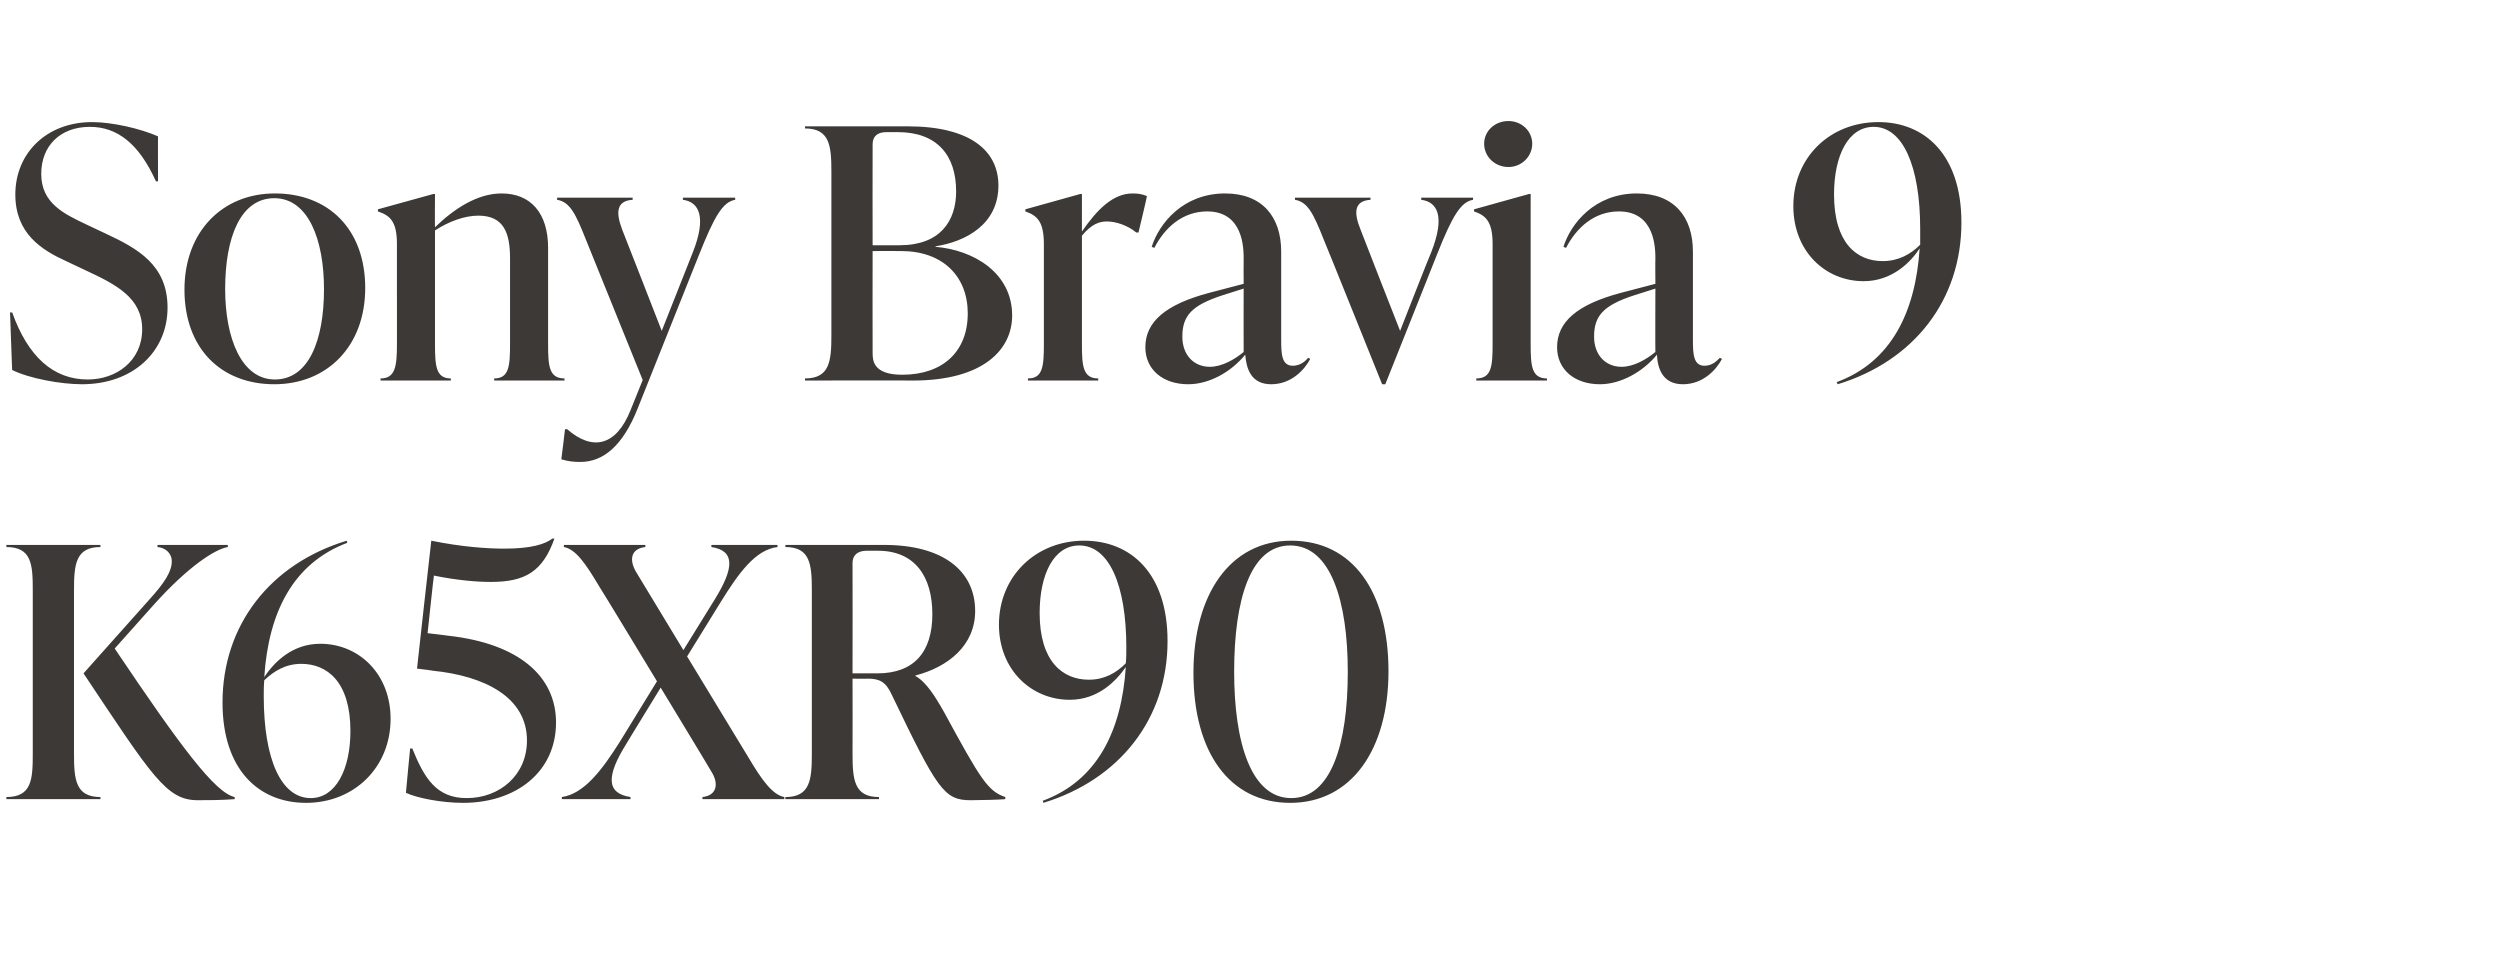
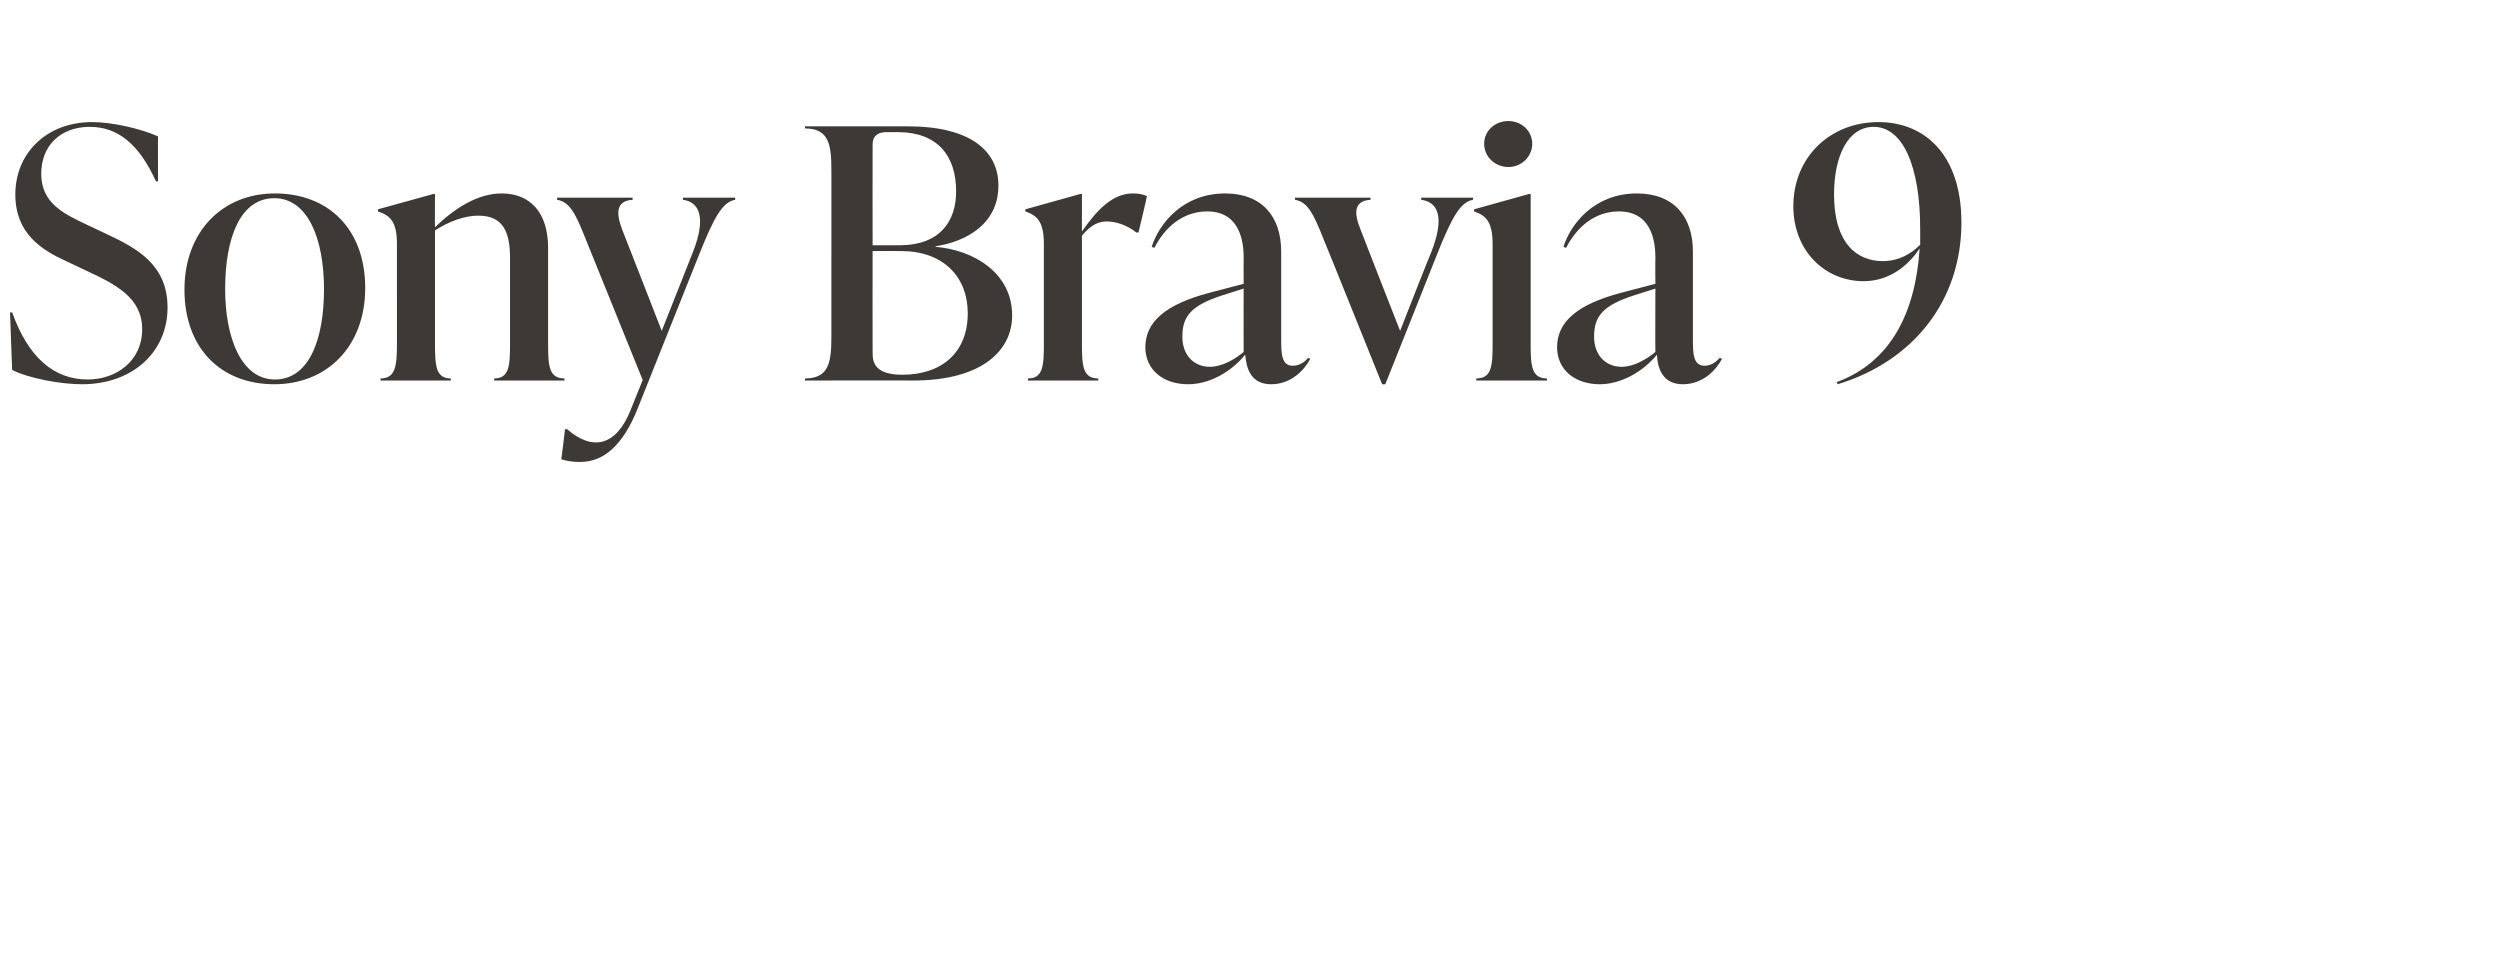
<svg xmlns="http://www.w3.org/2000/svg" version="1.1" width="473px" height="185px" viewBox="0 -21 473 185" style="top:-21px">
  <desc>Sony Bravia 9 K65XR90</desc>
  <defs />
  <g id="Polygon122668">
-     <path d="m14 121.6c0 4.9.3 8.2 5 8.2v.4H1.2s.05-.44 0-.4c4.8 0 5-3.3 5-8.2V90.7c0-4.9-.2-8.2-5-8.2c.05 0 0-.4 0-.4H19v.4c-4.7 0-5 3.3-5 8.2v30.9zm7.7-19.9c12.5 18.6 19 27.3 22.7 28.1v.4c-2.5.2-5.5.2-7 .2c-5.9 0-8.6-4.5-21.6-24l12.4-13.9c3-3.3 4.3-5.4 4.3-7.3c0-1.6-1.3-2.6-2.7-2.7v-.4h13.3v.4c-2.4.4-7.4 3.6-13.9 10.8l-7.5 8.4zM73.9 115c0 9.2-6.9 15.9-16 15.9c-8.8 0-15.8-6.1-15.8-19c0-14.6 9-26.2 23.5-30.6l.1.4C55.4 85.6 50.8 94.9 50 107.1c1.8-2.7 5.2-6.3 10.6-6.3c7.3 0 13.3 5.7 13.3 14.2zm-7.6 2.3c0-9.3-4.4-12.7-9.3-12.7c-3 0-5.2 1.4-7 3.1c-.1 1-.1 2.1-.1 3c0 12 3.3 19.3 8.9 19.3c4.7 0 7.5-5.4 7.5-12.7zm18.7-18c13.1 1.5 20.2 7.6 20.2 16.4c0 9.3-7.5 15.2-17.6 15.2c-4 0-8.7-.9-10.8-1.9c-.02-.04.8-8.4.8-8.4c0 0 .43.05.4 0c2.3 5.7 4.6 9.4 10.3 9.4c6.2 0 11.4-4.3 11.4-10.9c0-8.2-8-12.2-17.8-13.2c.01-.04-3-.4-3-.4c0 0 2.67-24.19 2.7-24.2c5.9 1.2 10.7 1.5 13.8 1.5c5.3 0 7.8-.9 9.1-1.9h.4c-2.2 6.2-5.5 8.2-12 8.2c-2.7 0-6.4-.3-10.8-1.2c-.05.01-1.2 10.9-1.2 10.9c0 0 4.06.46 4.1.5zm56.6 23c2.6 4.4 4.6 7.1 6.8 7.5c-.03-.04 0 .4 0 .4h-15.5s.02-.44 0-.4c2.8-.3 3.1-2.6 1.7-4.8c.05 0-9.6-15.9-9.6-15.9c0 0-6.64 10.82-6.6 10.8c-3.6 5.8-3.8 9.2.9 9.9c-.04-.04 0 .4 0 .4h-13v-.4c4.2-.6 7.6-5.1 11-10.5l7-11.4S113.44 89.96 113.4 90c-2.6-4.4-4.5-7.1-6.7-7.5c-.05 0 0-.4 0-.4h15.4v.4c-2.8.3-3.1 2.5-1.7 4.8l8.9 14.7l6-9.7c3.5-5.7 3.9-9.1-.7-9.8c-.02 0 0-.4 0-.4h12.5s.02.4 0 .4c-4.2.5-7.4 5-10.8 10.5l-6.3 10.2s11.58 19.1 11.6 19.1zm48.6 7.5v.4c-1.1.1-4.5.2-6.6.2c-5 0-6.3-2.1-14.9-20c-1.1-2.4-2.3-3-4.5-3c-.03.05-2.9 0-2.9 0c0 0 .03 14.17 0 14.2c0 4.9.3 8.2 5 8.2c.02-.04 0 .4 0 .4h-17.7s-.02-.44 0-.4c4.7 0 5-3.3 5-8.2V90.7c0-4.9-.3-8.2-5-8.2c-.02 0 0-.4 0-.4h18.7c11.1 0 17.2 4.9 17.2 12.5c0 6.5-5.1 10.6-11.3 12.2v.1c2 1.1 3.7 3.8 5.4 6.8c6.9 12.7 8.3 15 11.6 16.1zm-28.9-23.4h4.7c6.9 0 10.4-4 10.4-11.2c0-7-3.2-12-10.3-12H164c-1.7 0-2.7.8-2.7 2.3c.03.04 0 20.9 0 20.9zm59.6-6.1c0 14.7-9.1 26.2-23.5 30.6l-.1-.4c10.3-3.8 14.9-13.2 15.7-25.3c-1.8 2.6-5.2 6.2-10.6 6.2c-7.3 0-13.4-5.7-13.4-14.2c0-9.2 7-15.9 16.1-15.9c8.8 0 15.8 6.1 15.8 19zm-7.9 4.2c.1-.9.1-2 .1-3c0-11.9-3.3-19.3-8.9-19.3c-4.8 0-7.5 5.4-7.5 12.8c0 9.2 4.4 12.6 9.3 12.6c3 0 5.2-1.3 7-3.1zm12.8 1.8c0-14.8 6.9-25 18.5-25c11.6 0 18.4 9.6 18.4 24.7c0 14.8-7 24.9-18.6 24.9c-11.5 0-18.3-9.6-18.3-24.6zm29.2-.2c0-13.3-3.2-23.9-10.9-23.9c-7.5 0-10.6 10.2-10.6 23.9c0 13.4 3.2 23.9 10.8 23.9c7.5 0 10.7-10.1 10.7-23.9z" stroke="none" fill="#3d3936" />
-   </g>
+     </g>
  <g id="Polygon122667">
    <path d="m2.3 49c-.01.04-.4-10.9-.4-10.9c0 0 .39.05.4 0c3 8.4 7.8 12.7 14.3 12.7c5.4 0 10.3-3.5 10.3-9.5c0-6-5-8.5-10.8-11.2l-3.6-1.7c-4.6-2.1-9.6-5.2-9.6-12.6c0-7.9 6-13.7 14.5-13.7c3.8 0 9.1 1.2 12.5 2.7c-.03-.05 0 8.5 0 8.5c0 0-.45.03-.4 0C26.3 6.2 22.2 3 17 3c-5.6 0-9.2 3.6-9.2 8.9c0 5.6 4.4 7.6 8.6 9.6l3.6 1.7c6 2.8 11.7 5.9 11.7 14c0 8.3-6.5 14.5-16.2 14.5c-4 0-10-1.1-13.2-2.7zm32.6-15.2c0-11 7.2-18.2 17.1-18.2c10.2 0 17.1 6.8 17.1 17.9c0 11-7.2 18.2-17.2 18.2c-10.1 0-17-6.8-17-17.9zm26.4-.1c0-9.4-3-17.2-9.4-17.2c-6.4 0-9.3 7.4-9.3 17.2c0 9.3 3.1 17.1 9.4 17.1c6.4 0 9.3-7.4 9.3-17.1zm42.4 10.4c0 4.2.2 6.5 3.1 6.5v.4H93.5s-.02-.44 0-.4c2.8 0 3-2.3 3-6.5V27.9c0-4.7-1.1-8.1-6-8.1c-2.6 0-5.6 1.1-8.2 2.8v21.5c0 4.2.2 6.5 3 6.5v.4H72v-.4c2.8 0 3.1-2.3 3.1-6.5V25.2c0-4.2-1.2-5.4-3.6-6.2c.02.01 0-.4 0-.4L82 15.7h.3s-.04 6.34 0 6.3c3.6-3.5 8-6.4 12.6-6.4c5.5 0 8.8 3.7 8.8 10.3v18.2zm25.5-27.7h9.9s-.02.36 0 .4c-2.4.4-4 3.3-6.8 10.3l-11.7 29.3c-2.8 7-6.5 10-10.8 10c-1.2 0-2.3-.1-3.6-.5c.04-.03.7-5.7.7-5.7h.4c4.8 4.2 9.3 3.2 12-3.6c.03-.04 2.3-5.7 2.3-5.7l-10.8-26.7c-1.9-4.8-3-7-5.4-7.4v-.4h14.3s-.02.36 0 .4c-3.1.2-3.2 2.4-2 5.6c.04.04 7.5 19.2 7.5 19.2l5.9-14.9c2.6-6.6 1.2-9.5-1.9-9.9c.04-.04 0-.4 0-.4zm47.8 9.3c7.2.6 14.5 4.9 14.5 13c0 6.4-5.4 12.3-18.8 12.3c0-.05-20.4 0-20.4 0c0 0 .02-.44 0-.4c4.7 0 5-3.3 5-8.2V11.5c0-4.9-.3-8.2-5-8.2c.02 0 0-.4 0-.4h19.4c12 0 17.2 4.7 17.2 11.2c0 7.3-6.1 10.6-11.9 11.5v.1zM167.7 4c-1.7 0-2.6.8-2.6 2.3c-.03.04 0 19.1 0 19.1h5.1c7.7 0 10.7-4.6 10.7-10.2c0-6.8-3.6-11.2-11-11.2h-2.2zm15.4 34.3c0-7-4.7-11.8-12.6-11.8c-.02-.03-5.4 0-5.4 0c0 0-.03 19.17 0 19.2c0 1.4 0 4.2 5.6 4.2c7.7 0 12.4-4.4 12.4-11.6zM217 16.1c.05 0-1.6 6.9-1.6 6.9c0 0-.43-.03-.4 0c-1.7-1.4-3.9-2.1-5.6-2.1c-1.4 0-2.9.5-4.7 2.7v20.5c0 4.2.2 6.5 3.1 6.5c-.04-.04 0 .4 0 .4h-13.3s-.05-.44 0-.4c2.8 0 3-2.3 3-6.5V25.2c0-4.2-1.2-5.4-3.5-6.2c-.03.01 0-.4 0-.4l10.4-2.9h.3v7.1c2.9-4.2 5.9-7.2 9.6-7.2c.9 0 1.8.1 2.7.5zm30.9 30.8c-1.1 2.1-3.6 4.8-7.4 4.8c-3.9 0-4.7-3.1-4.9-5.6c-2.7 3.3-6.8 5.6-10.8 5.6c-4.8 0-8.1-2.8-8.1-7c0-4.8 3.8-8.1 12.1-10.3l6.5-1.7s-.03-4.72 0-4.7c0-1.9 0-9-6.9-9c-4.6 0-8 3-10 6.9l-.5-.2c1.4-4.4 5.9-10.1 13.9-10.1c7 0 10.6 4.4 10.6 11v16.7c0 2.7.1 4.9 2.2 4.9c1.5 0 2.5-1 2.9-1.5l.4.2zm-12.6-1.3c-.03.01 0-12 0-12l-4.1 1.3c-5.8 1.9-7.5 3.9-7.5 7.8c0 3.5 2.2 5.7 5.2 5.7c2.3 0 4.7-1.4 6.4-2.8zm33.6-29.2h9.8s.02.36 0 .4c-2.3.4-3.9 3-6.8 10.3c.03-.04-9.8 24.6-9.8 24.6h-.6s-11.05-27.48-11.1-27.5c-1.9-4.8-3-7-5.4-7.4c.04-.04 0-.4 0-.4h14.3s.02.36 0 .4c-3.1.2-3.2 2.4-1.9 5.6c-.02.04 7.5 19.2 7.5 19.2c0 0 5.85-14.94 5.9-14.9c2.7-6.9 1.1-9.5-1.9-9.9c-.02-.04 0-.4 0-.4zm11.9-10.2c0-2.4 2-4.3 4.6-4.3c2.5 0 4.5 1.9 4.5 4.3c0 2.4-2 4.4-4.5 4.4c-2.6 0-4.6-2-4.6-4.4zM279.3 51s.05-.44 0-.4c2.9 0 3.1-2.3 3.1-6.5V25.2c0-4.2-1.2-5.4-3.5-6.2c-.04.01 0-.4 0-.4l10.4-2.9h.3v28.4c0 4.2.2 6.5 3.1 6.5c-.05-.04 0 .4 0 .4h-13.4zm46.5-4.1c-1.1 2.1-3.6 4.8-7.4 4.8c-3.9 0-4.8-3.1-4.9-5.6c-2.7 3.3-6.9 5.6-10.8 5.6c-4.8 0-8.1-2.8-8.1-7c0-4.8 3.8-8.1 12.1-10.3l6.5-1.7s-.04-4.72 0-4.7c0-1.9 0-9-6.9-9c-4.6 0-8 3-10 6.9l-.5-.2c1.4-4.4 5.9-10.1 13.9-10.1c7 0 10.6 4.4 10.6 11v16.7c0 2.7.1 4.9 2.2 4.9c1.5 0 2.4-1 2.9-1.5l.4.2zm-12.6-1.3c-.04.01 0-12 0-12l-4.1 1.3c-5.8 1.9-7.5 3.9-7.5 7.8c0 3.5 2.2 5.7 5.2 5.7c2.3 0 4.7-1.4 6.4-2.8zm57.9-24.5c0 14.7-9 26.2-23.4 30.6l-.2-.4c10.3-3.8 14.9-13.2 15.7-25.3c-1.7 2.6-5.2 6.2-10.6 6.2c-7.3 0-13.3-5.7-13.3-14.2c0-9.2 6.9-15.9 16.1-15.9c8.7 0 15.7 6.1 15.7 19zm-7.8 4.2v-3c0-11.9-3.3-19.3-8.8-19.3c-4.8 0-7.5 5.4-7.5 12.8c0 9.2 4.3 12.6 9.2 12.6c3 0 5.3-1.3 7.1-3.1z" stroke="none" fill="#3d3936" />
  </g>
</svg>